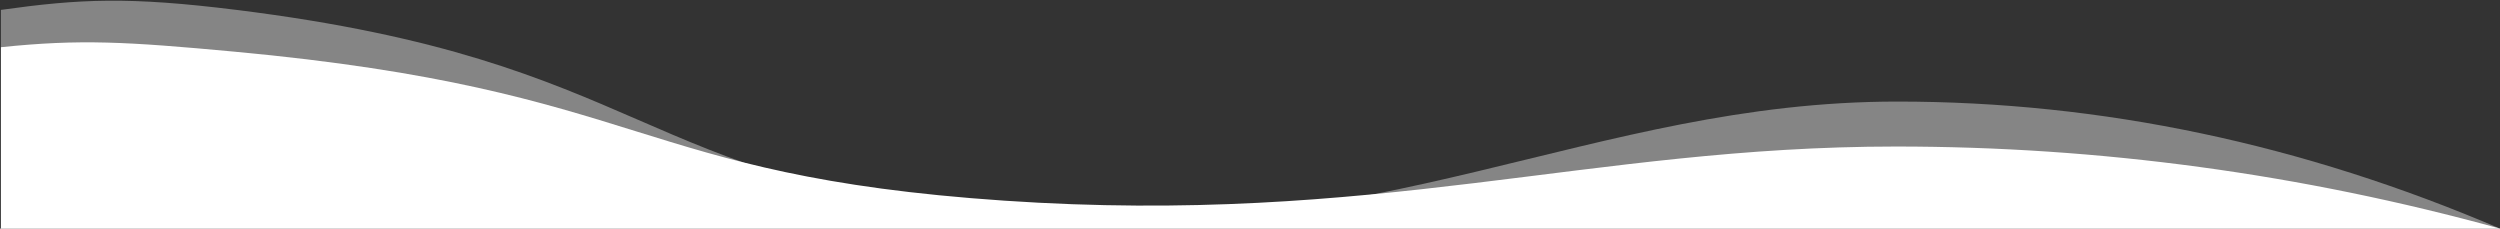
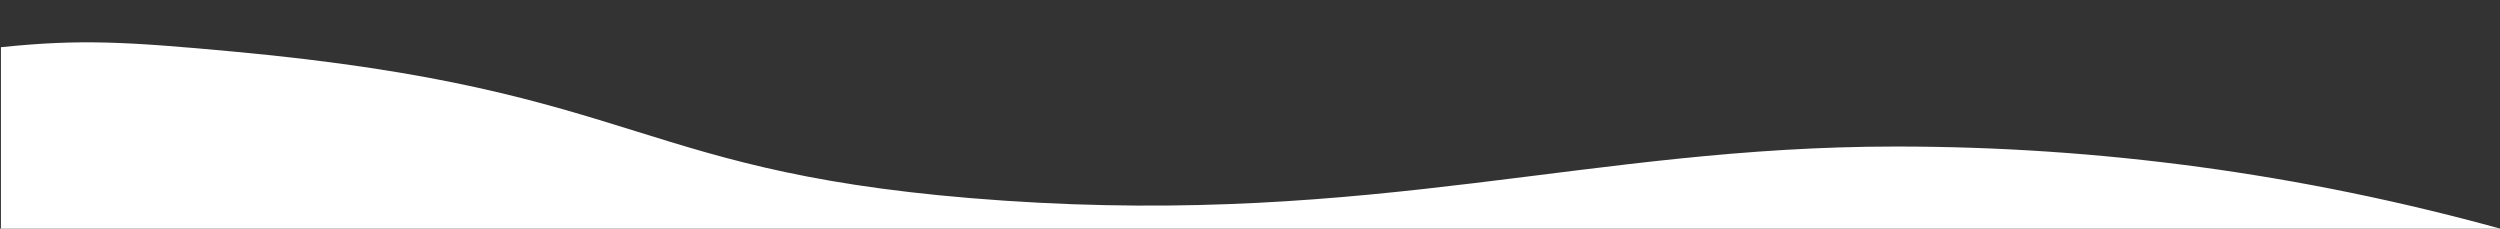
<svg xmlns="http://www.w3.org/2000/svg" width="1739" height="159" viewBox="0 0 1739 159" fill="none">
  <rect x="0" y="0" width="1739" height="159" fill="#333333" stroke="none" />
-   <path opacity="0.4" fill-rule="evenodd" clip-rule="evenodd" d="M1319.78 70.649C1106.86 70.649 958.846 173.932 700.179 150.344C441.512 126.755 452.993 42.731 164.395 6.874C89.609 -2.418 55.88 -0.842 0.646 6.874C0.698 6.863 0.698 57.571 0.646 159H1739C1601.46 100.099 1461.72 70.649 1319.78 70.649Z" fill="white" />
  <path fill-rule="evenodd" clip-rule="evenodd" d="M1318.81 101.924C1105.89 101.924 957.215 157.146 698.548 139.58C439.881 122.013 451.388 62.62 162.791 35.917C88.004 28.997 55.888 27.091 0.646 32.837C0.704 32.829 0.704 74.883 0.646 159H1739C1600.81 120.95 1460.75 101.924 1318.81 101.924Z" fill="white" />
</svg>